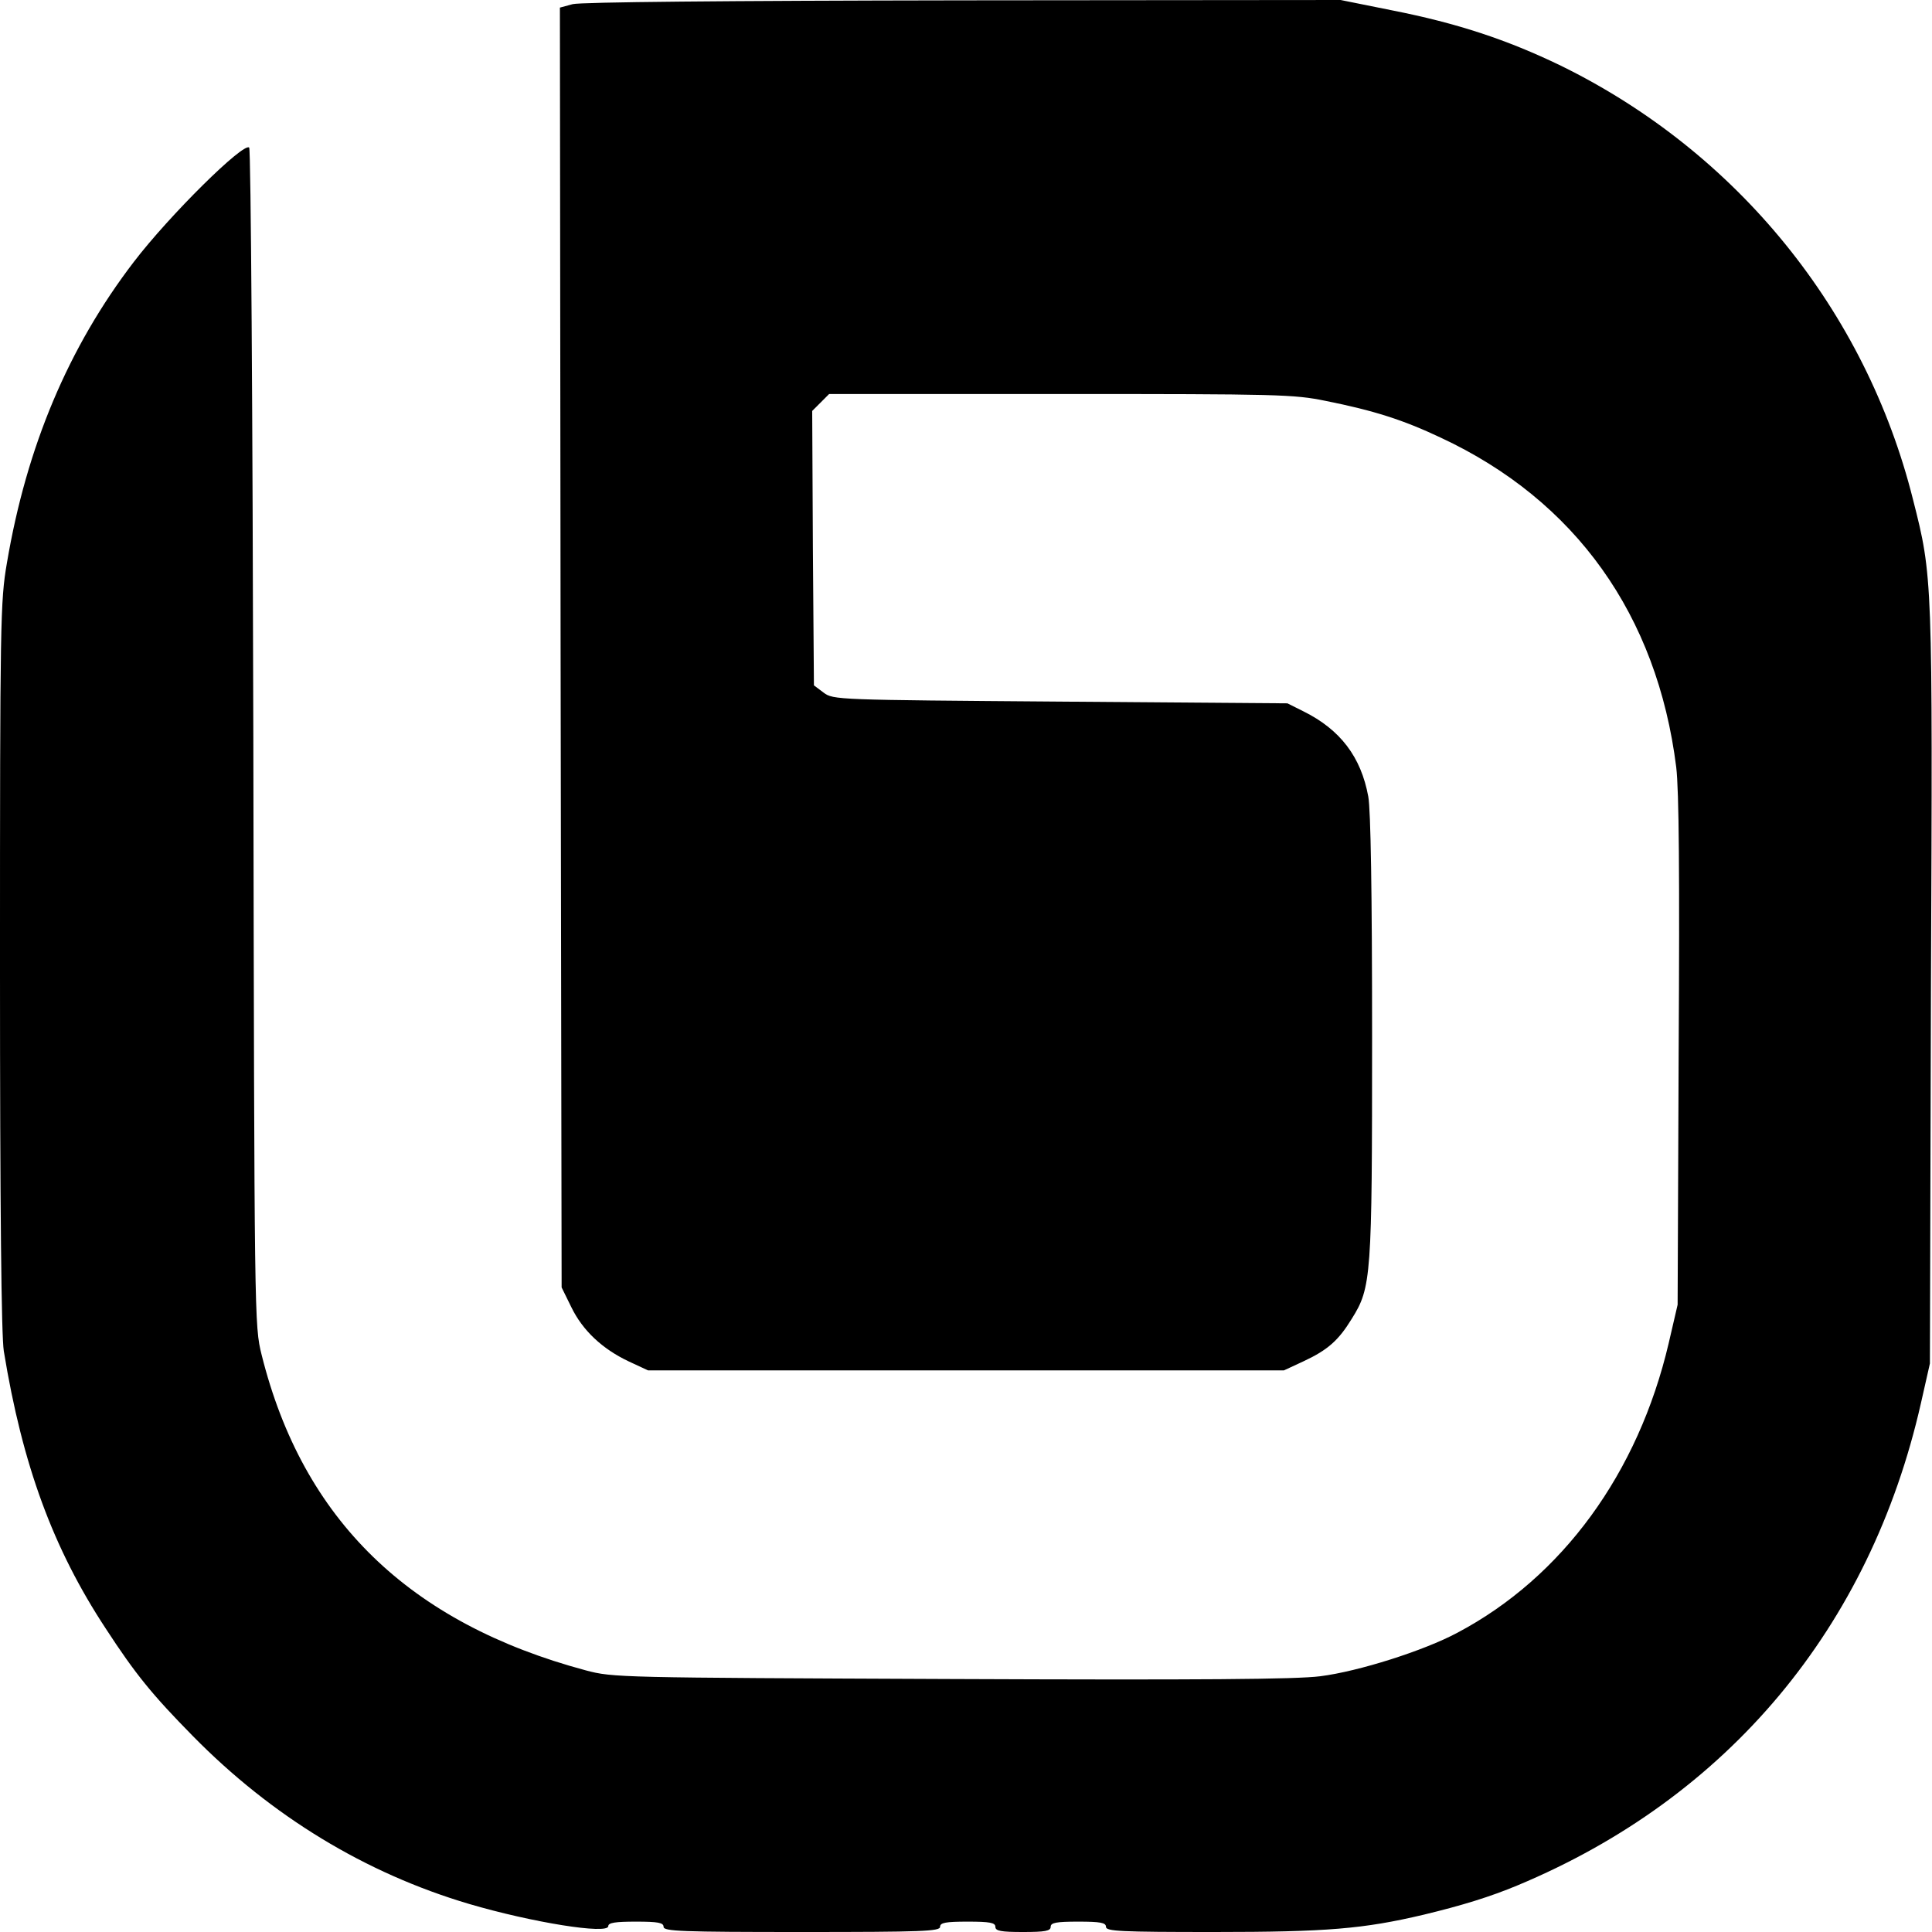
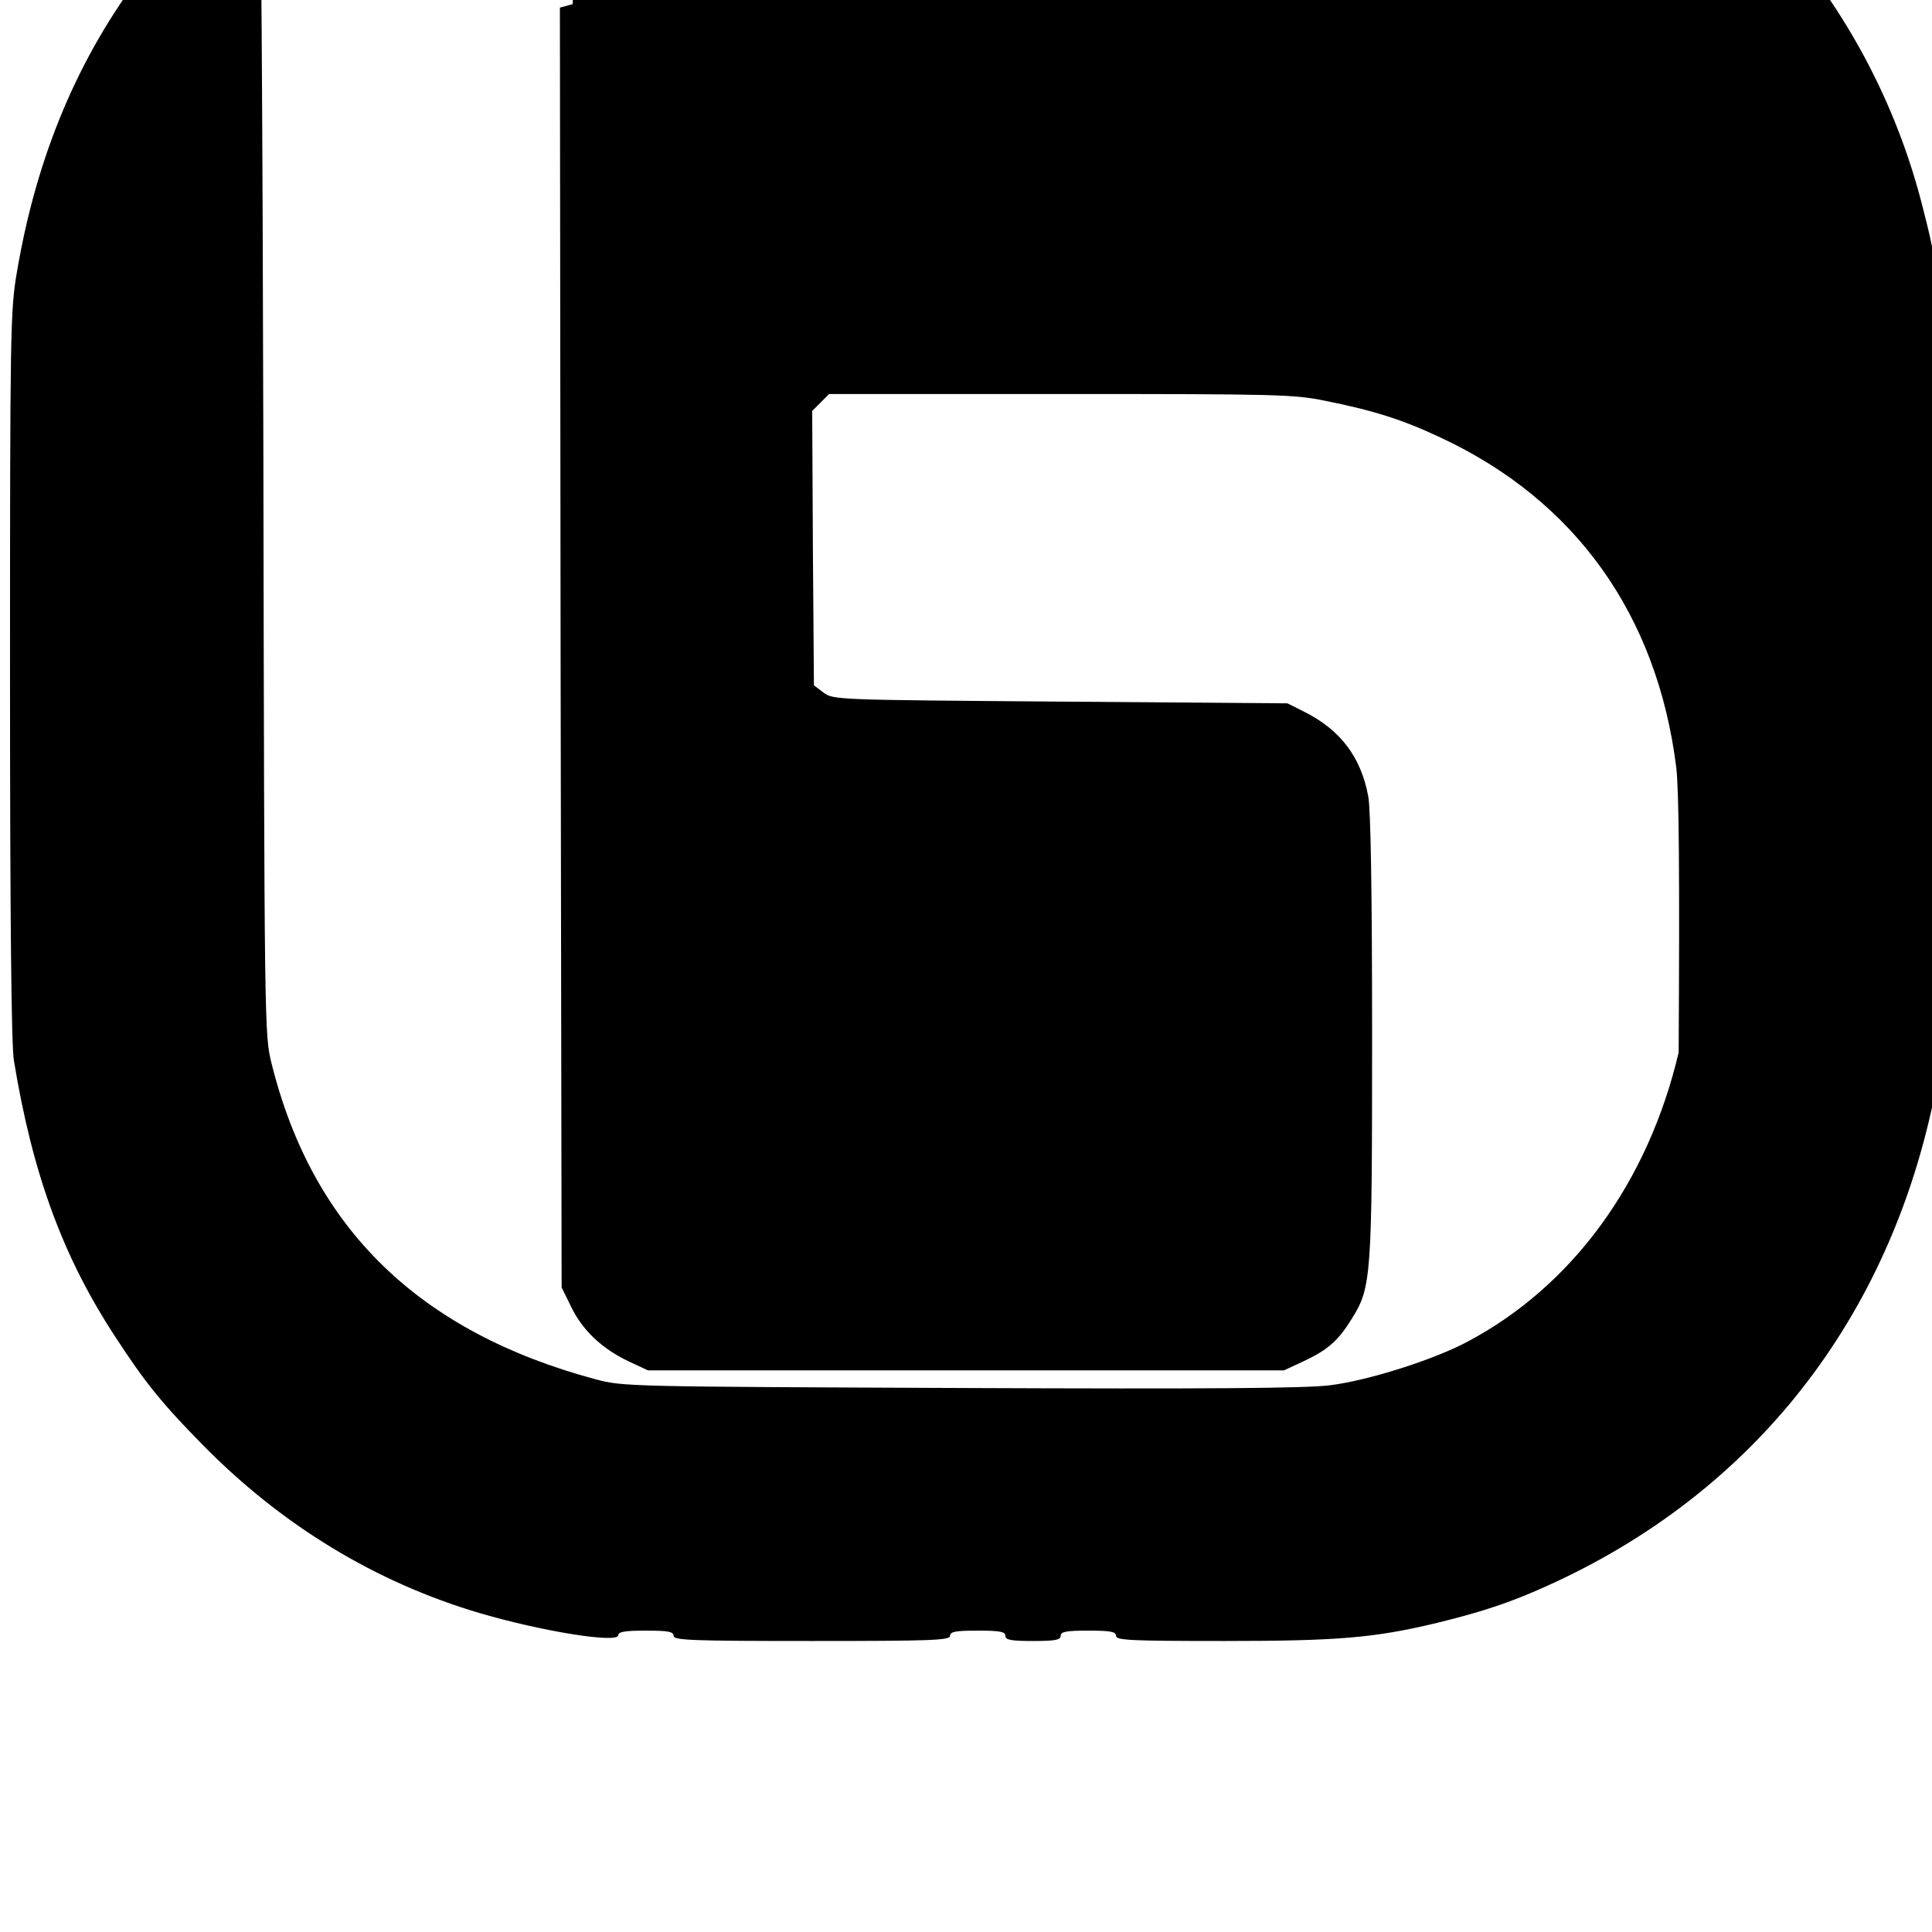
<svg xmlns="http://www.w3.org/2000/svg" version="1.0" width="559pt" height="559pt" viewBox="0 0 559 559" preserveAspectRatio="xMidYMid meet">
  <g transform="translate(0,559) scale(0.1,-0.1)" fill="#000000" stroke="none">
-     <path d="M1657 5578 l-37 -10 2 -1852 3 -1851 28 -57 c33 -68 90 -121 166 -157 l56 -26 920 0 920 0 56 26 c71 33 102 61 140 123 57 91 59 119 59 817 0 416 -4 656 -11 694 -21 115 -81 194 -188 247 l-46 23 -657 5 c-648 5 -657 5 -685 26 l-28 21 -3 397 -2 397 24 24 25 25 669 0 c631 0 676 -1 768 -20 140 -28 224 -55 332 -106 391 -182 627 -514 682 -954 8 -68 10 -306 7 -825 l-3 -730 -26 -112 c-88 -375 -307 -676 -611 -837 -97 -52 -286 -112 -397 -126 -71 -9 -346 -11 -1070 -8 -958 4 -976 4 -1055 25 -511 137 -819 436 -938 913 -21 85 -21 91 -24 1785 -2 935 -7 1703 -12 1708 -16 16 -230 -195 -334 -331 -189 -247 -310 -534 -367 -871 -19 -110 -20 -168 -20 -1165 0 -710 4 -1070 11 -1115 54 -331 143 -572 295 -803 86 -132 134 -191 252 -311 228 -232 499 -397 800 -486 180 -53 402 -89 402 -64 0 10 21 13 80 13 64 0 80 -3 80 -15 0 -13 51 -15 400 -15 349 0 400 2 400 15 0 12 16 15 80 15 64 0 80 -3 80 -15 0 -12 16 -15 80 -15 64 0 80 3 80 15 0 12 16 15 80 15 64 0 80 -3 80 -15 0 -13 41 -15 313 -15 327 0 432 9 606 50 112 27 193 52 272 85 609 254 1020 746 1167 1395 l26 115 3 1090 c5 1187 5 1186 -52 1410 -137 547 -509 1005 -1019 1255 -155 75 -300 123 -488 160 l-149 30 -1092 -1 c-692 -1 -1106 -5 -1130 -11z" />
+     <path d="M1657 5578 l-37 -10 2 -1852 3 -1851 28 -57 c33 -68 90 -121 166 -157 l56 -26 920 0 920 0 56 26 c71 33 102 61 140 123 57 91 59 119 59 817 0 416 -4 656 -11 694 -21 115 -81 194 -188 247 l-46 23 -657 5 c-648 5 -657 5 -685 26 l-28 21 -3 397 -2 397 24 24 25 25 669 0 c631 0 676 -1 768 -20 140 -28 224 -55 332 -106 391 -182 627 -514 682 -954 8 -68 10 -306 7 -825 c-88 -375 -307 -676 -611 -837 -97 -52 -286 -112 -397 -126 -71 -9 -346 -11 -1070 -8 -958 4 -976 4 -1055 25 -511 137 -819 436 -938 913 -21 85 -21 91 -24 1785 -2 935 -7 1703 -12 1708 -16 16 -230 -195 -334 -331 -189 -247 -310 -534 -367 -871 -19 -110 -20 -168 -20 -1165 0 -710 4 -1070 11 -1115 54 -331 143 -572 295 -803 86 -132 134 -191 252 -311 228 -232 499 -397 800 -486 180 -53 402 -89 402 -64 0 10 21 13 80 13 64 0 80 -3 80 -15 0 -13 51 -15 400 -15 349 0 400 2 400 15 0 12 16 15 80 15 64 0 80 -3 80 -15 0 -12 16 -15 80 -15 64 0 80 3 80 15 0 12 16 15 80 15 64 0 80 -3 80 -15 0 -13 41 -15 313 -15 327 0 432 9 606 50 112 27 193 52 272 85 609 254 1020 746 1167 1395 l26 115 3 1090 c5 1187 5 1186 -52 1410 -137 547 -509 1005 -1019 1255 -155 75 -300 123 -488 160 l-149 30 -1092 -1 c-692 -1 -1106 -5 -1130 -11z" />
  </g>
</svg>